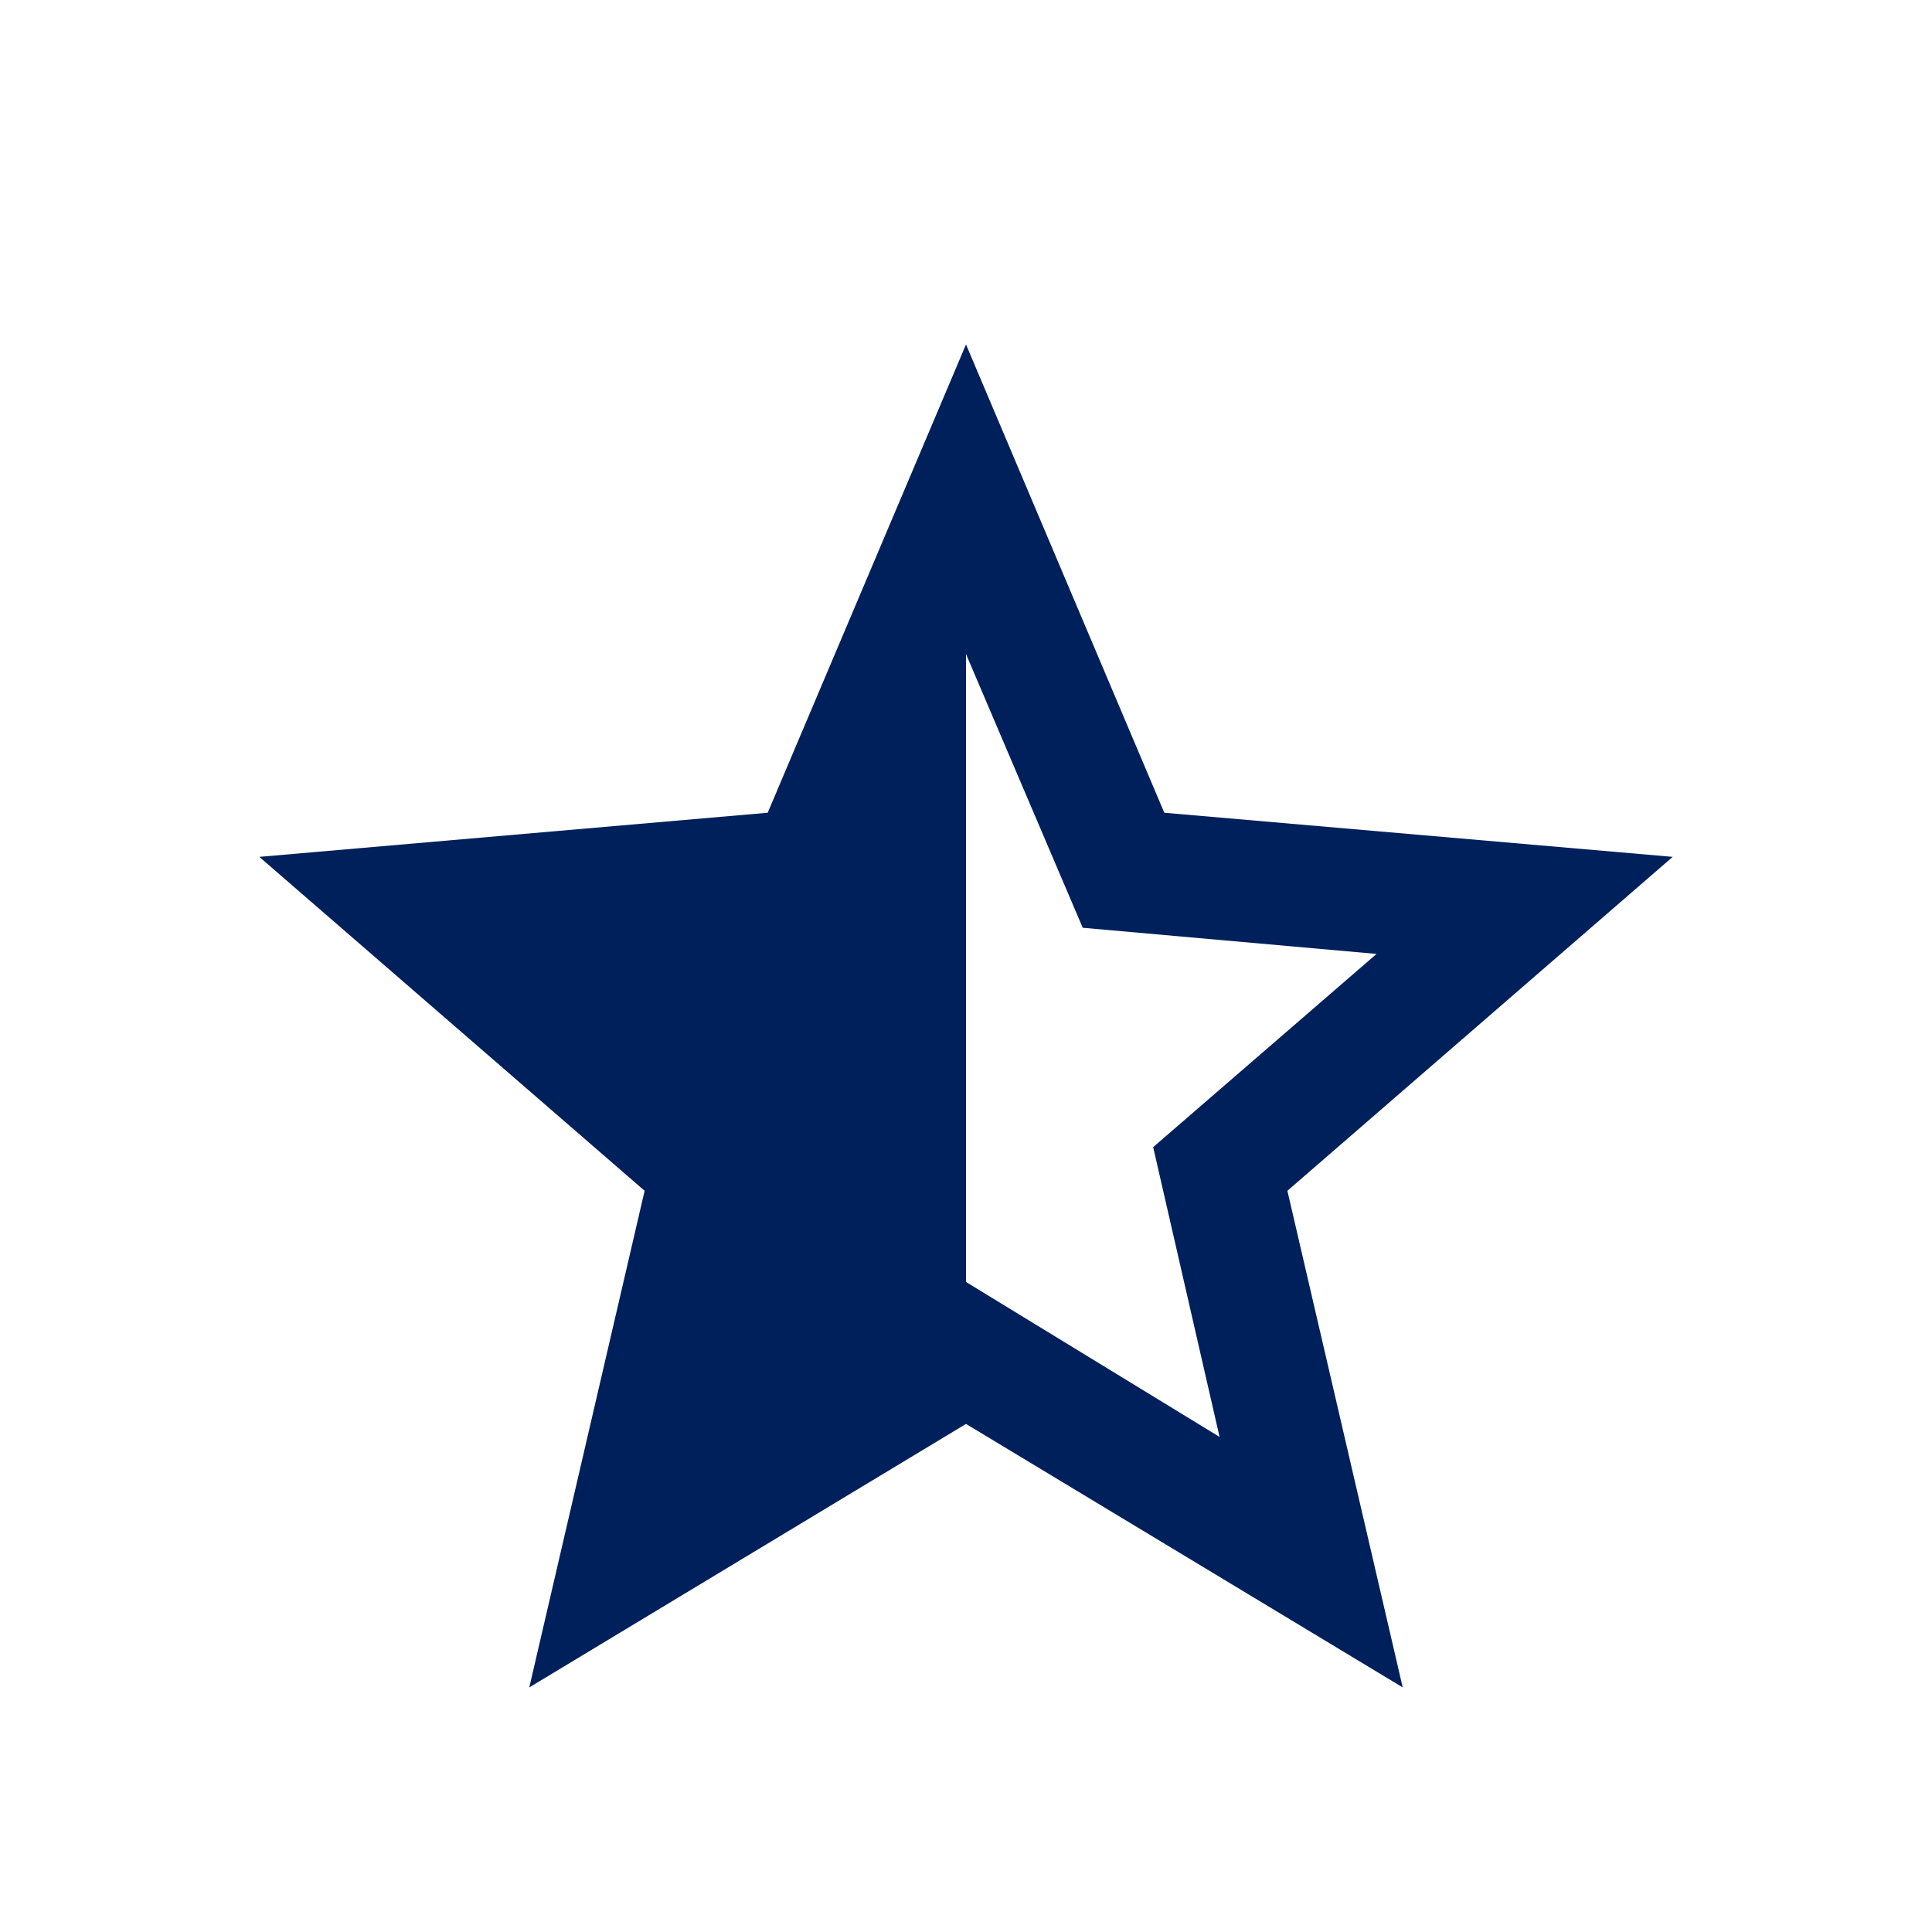
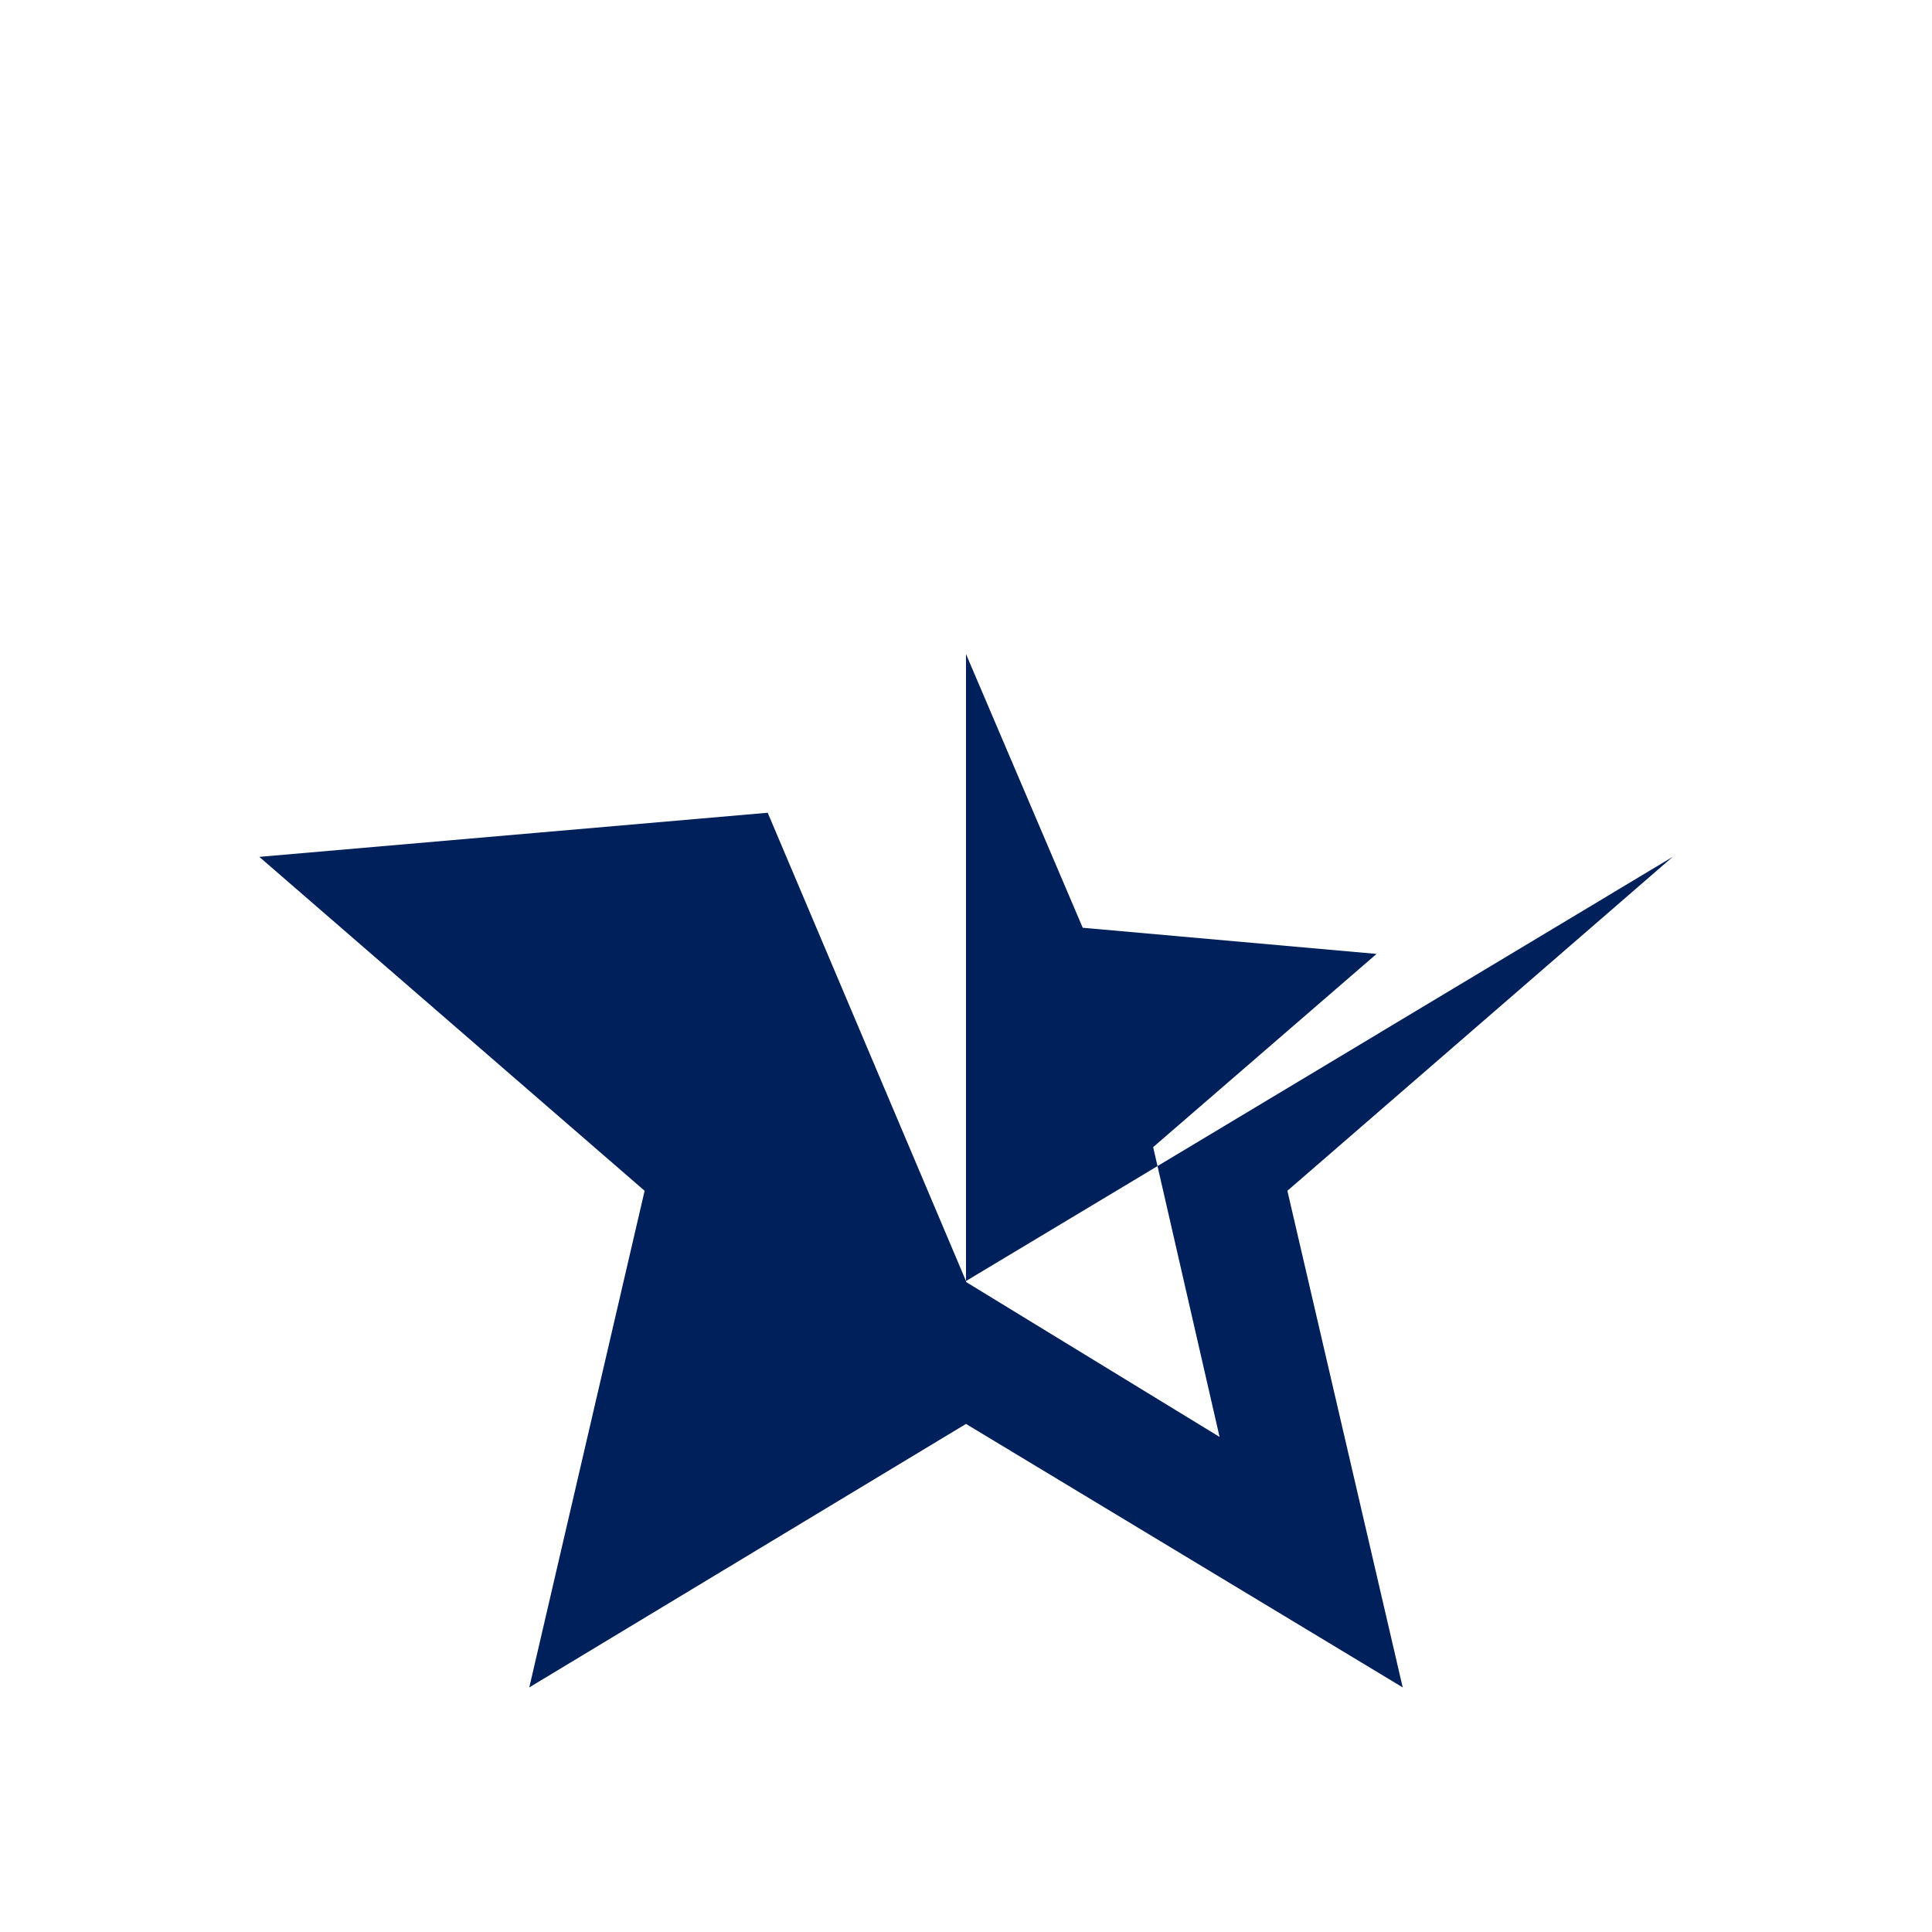
<svg xmlns="http://www.w3.org/2000/svg" height="24" viewBox="0 96 960 960" width="24">
-   <path d="m480 733 126 77-33-144 111-96-146-13-58-136v312ZM263.002 934.458l57.307-246.766L128.85 521.77l252.613-21.922L480 267.158l98.537 232.69L831.15 521.77 639.691 687.692l57.307 246.766L480 803.537 263.002 934.458Z" fill="#00205b" />
+   <path d="m480 733 126 77-33-144 111-96-146-13-58-136v312ZM263.002 934.458l57.307-246.766L128.85 521.77l252.613-21.922l98.537 232.69L831.15 521.77 639.691 687.692l57.307 246.766L480 803.537 263.002 934.458Z" fill="#00205b" />
</svg>